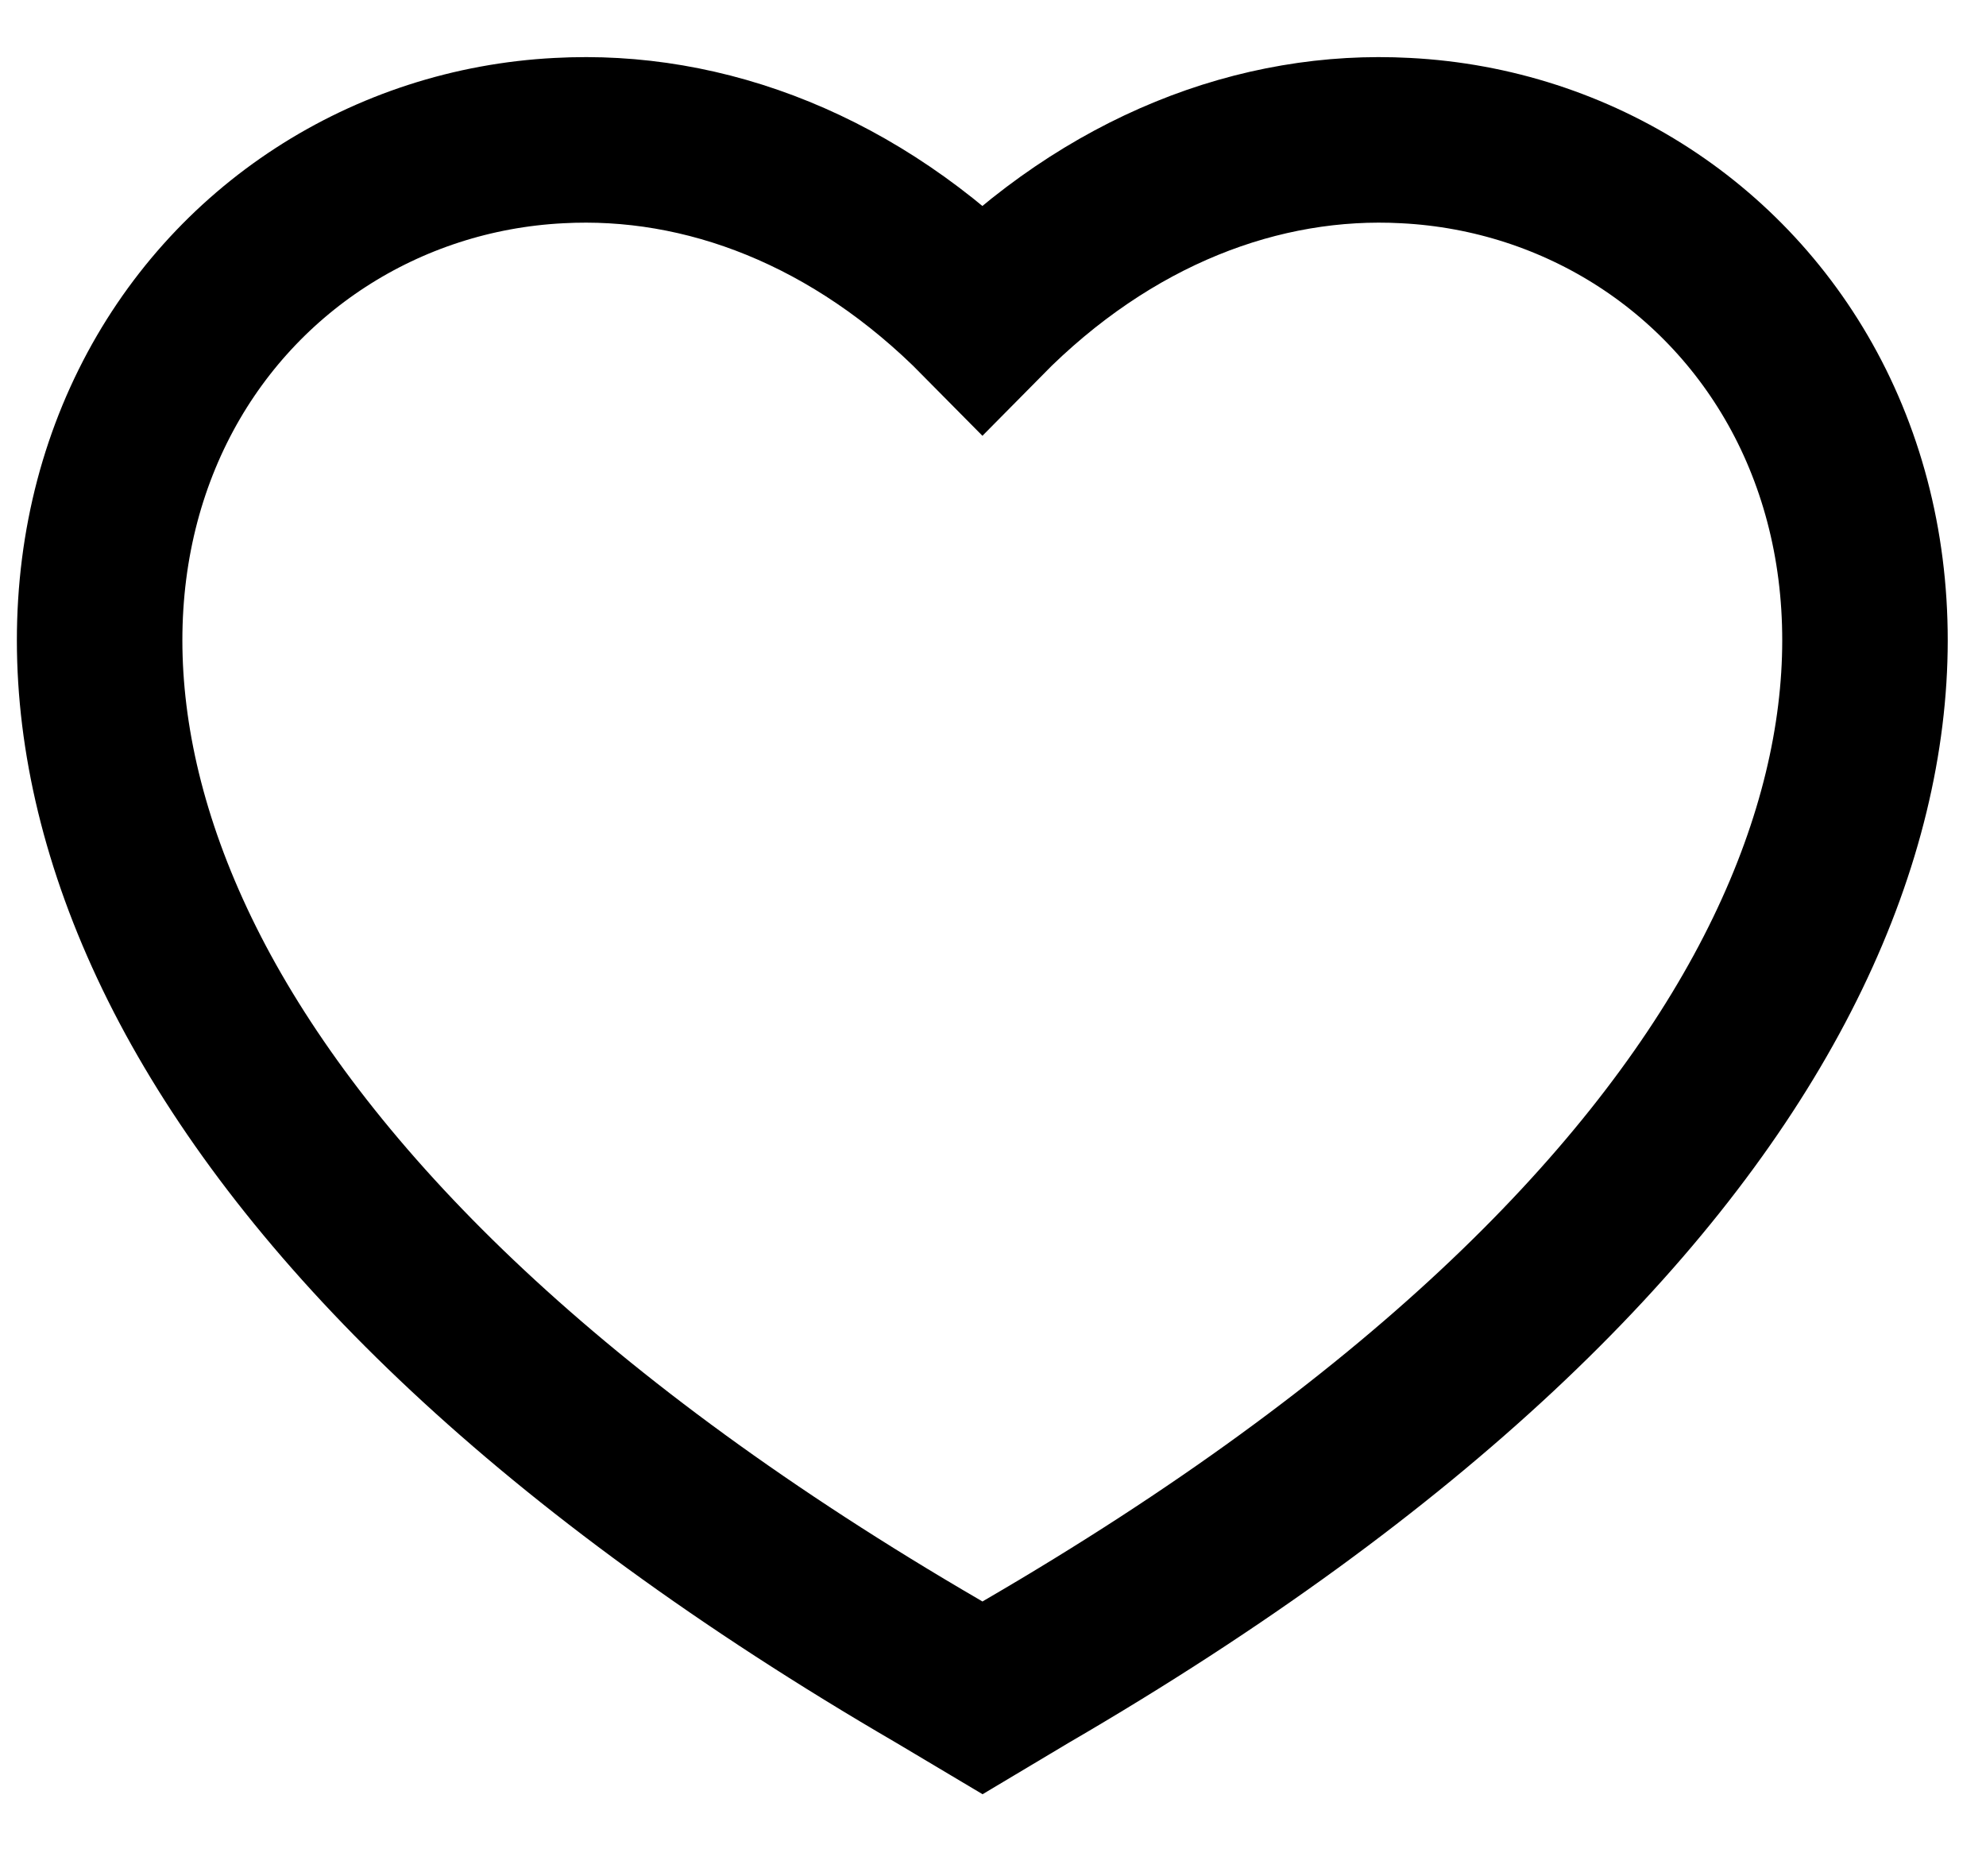
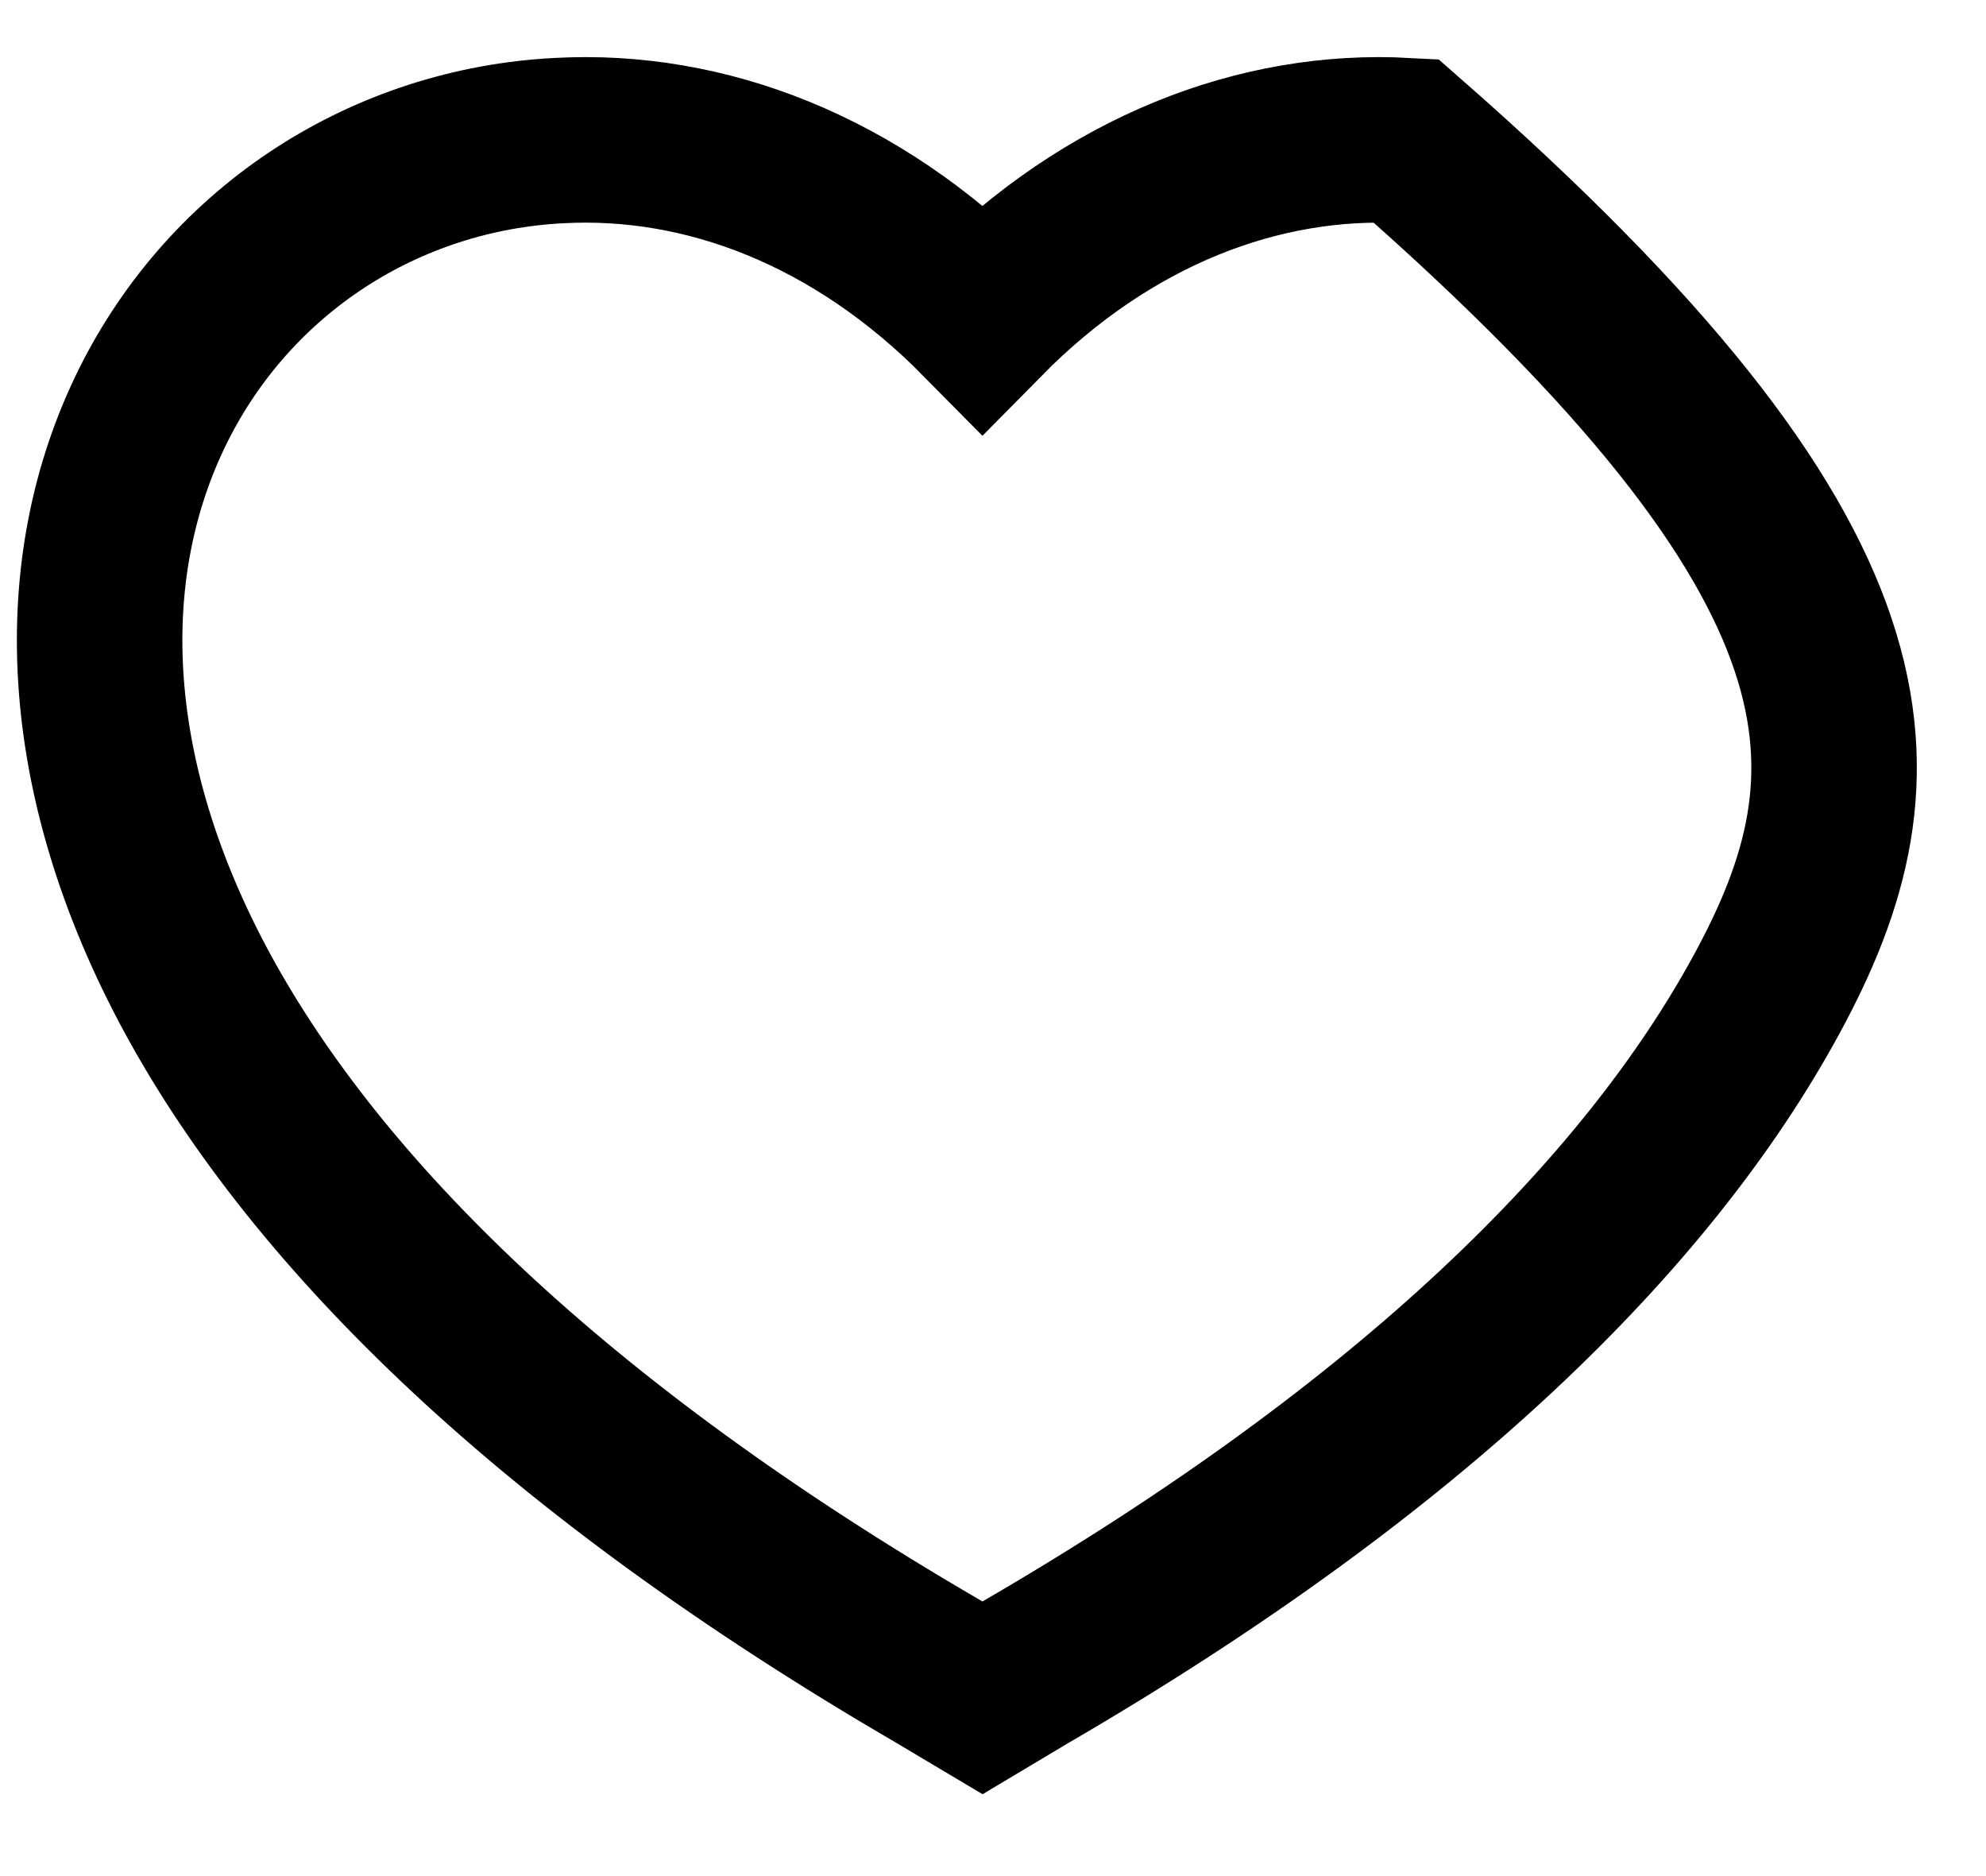
<svg xmlns="http://www.w3.org/2000/svg" width="18" height="17" viewBox="0 0 18 17" fill="none">
-   <path d="M16.01 9.013C14.93 10.996 12.81 13.107 9.307 15.145L8.905 15.385L8.502 15.145C4.999 13.107 2.879 10.996 1.796 9.013C0.708 7.015 0.668 5.128 1.385 3.681C2.095 2.25 3.503 1.354 5.066 1.274C6.387 1.202 7.76 1.722 8.904 2.881C10.047 1.722 11.421 1.202 12.741 1.274C14.304 1.354 15.712 2.25 16.422 3.681C17.138 5.128 17.098 7.015 16.01 9.013Z" stroke="black" stroke-width="1.5" stroke-linecap="round" />
+   <path d="M16.01 9.013C14.93 10.996 12.81 13.107 9.307 15.145L8.905 15.385L8.502 15.145C4.999 13.107 2.879 10.996 1.796 9.013C0.708 7.015 0.668 5.128 1.385 3.681C2.095 2.25 3.503 1.354 5.066 1.274C6.387 1.202 7.76 1.722 8.904 2.881C10.047 1.722 11.421 1.202 12.741 1.274C17.138 5.128 17.098 7.015 16.01 9.013Z" stroke="black" stroke-width="1.5" stroke-linecap="round" />
</svg>